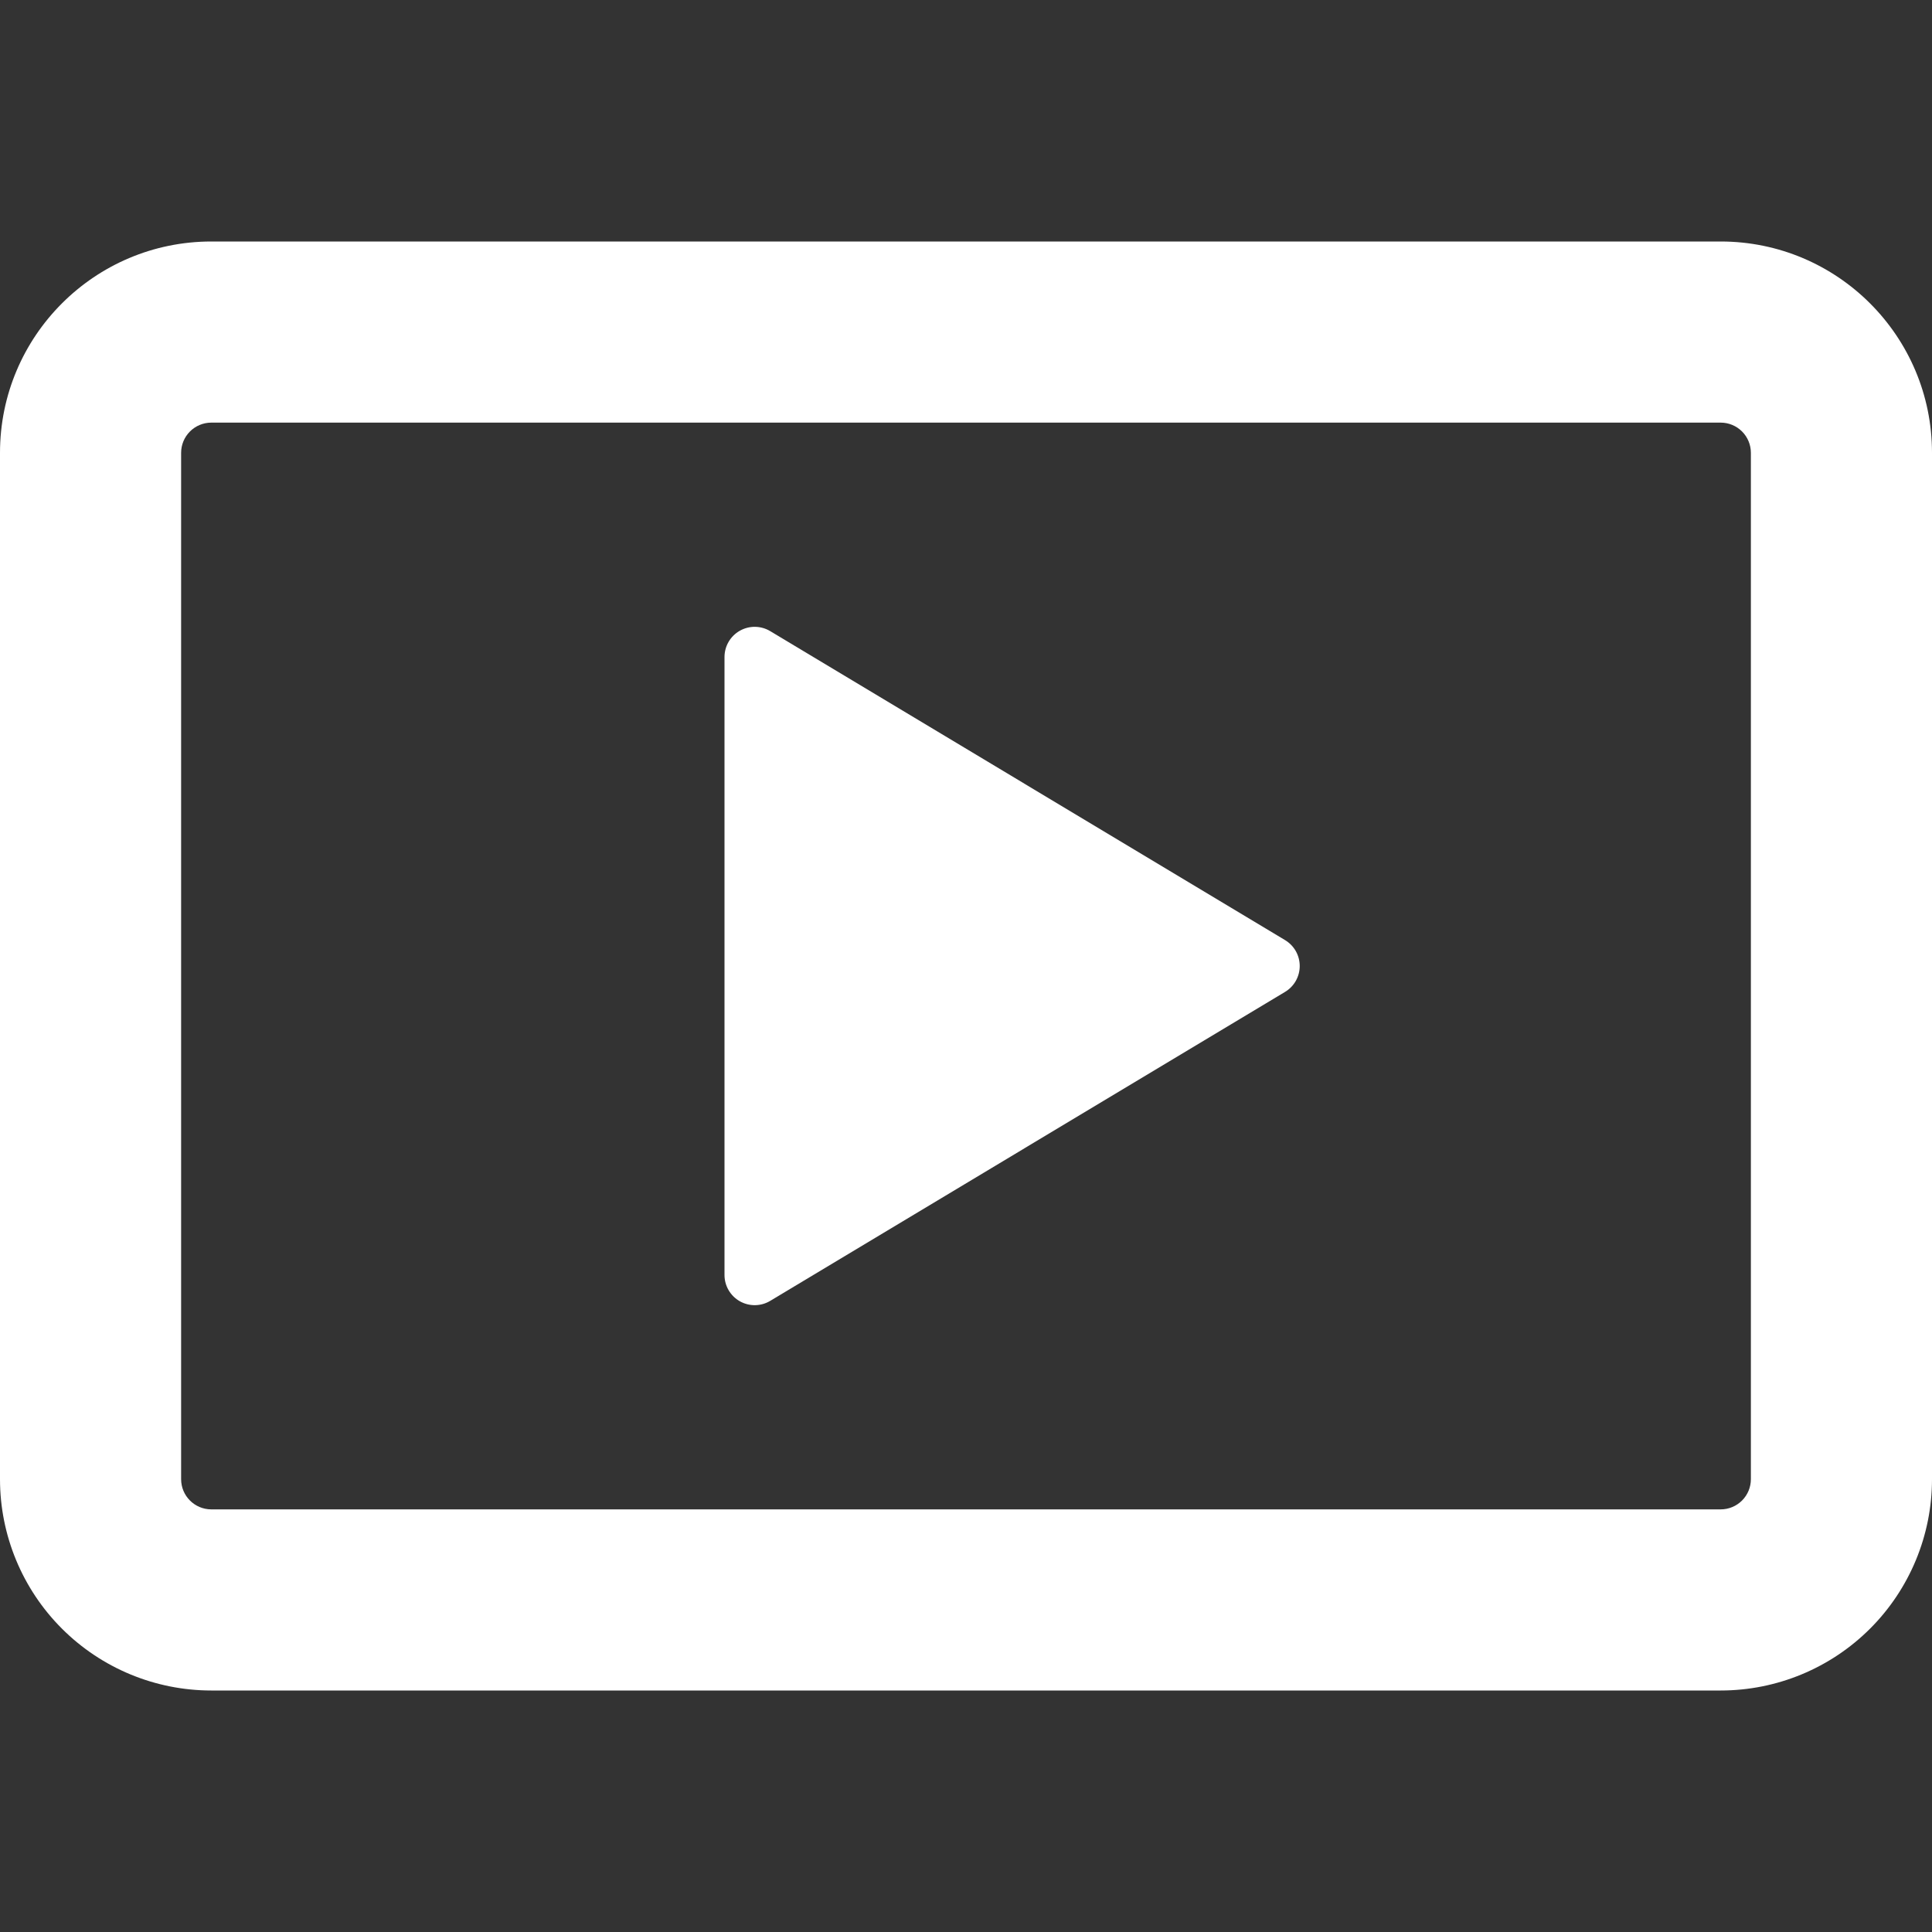
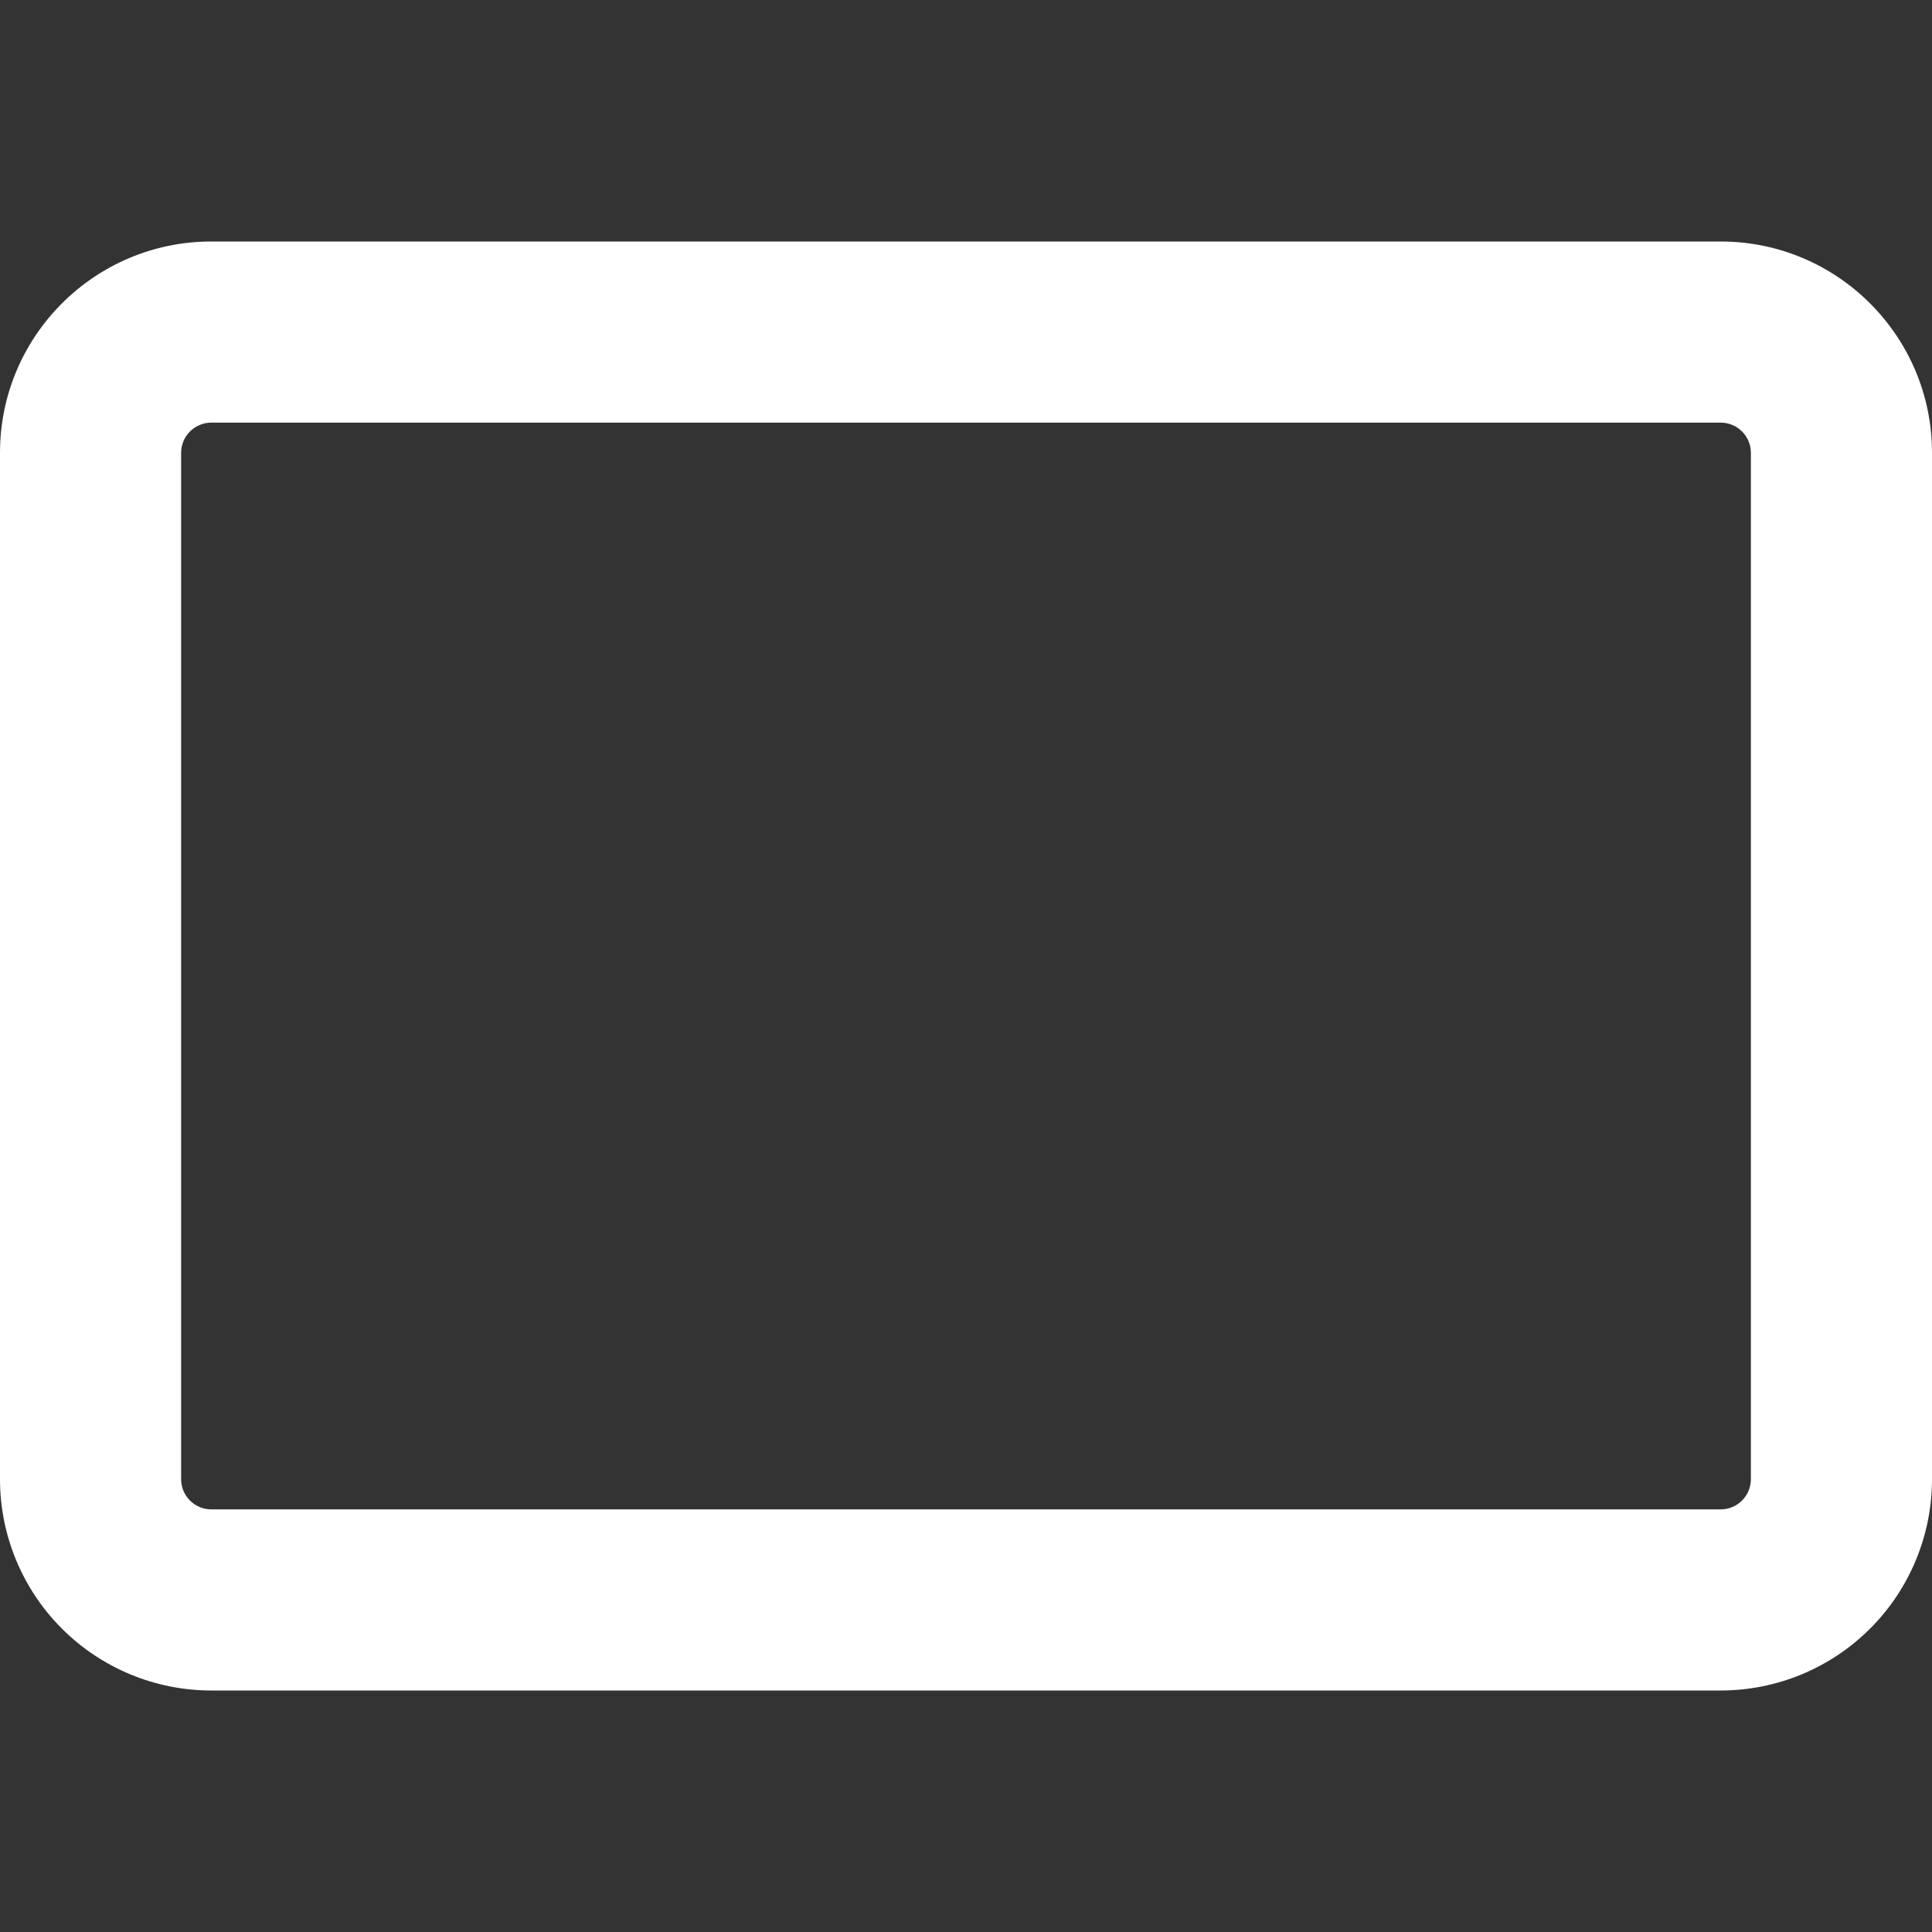
<svg xmlns="http://www.w3.org/2000/svg" width="147" height="147" viewBox="0 0 147 147" fill="none">
  <rect x="0" y="0" width="147" height="147" fill="#333333" stroke="none" />
  <path d="M0 34.453C0 25.578 7.203 18.375 16.078 18.375H130.922C139.797 18.375 147 25.578 147 34.453V112.547C147 116.811 145.306 120.901 142.291 123.916C139.276 126.931 135.186 128.625 130.922 128.625H16.078C11.814 128.625 7.724 126.931 4.709 123.916C1.694 120.901 0 116.811 0 112.547L0 34.453ZM16.078 32.156C15.469 32.156 14.885 32.398 14.454 32.829C14.023 33.26 13.781 33.844 13.781 34.453V112.547C13.781 113.815 14.81 114.844 16.078 114.844H130.922C131.531 114.844 132.115 114.602 132.546 114.171C132.977 113.74 133.219 113.156 133.219 112.547V34.453C133.219 33.844 132.977 33.26 132.546 32.829C132.115 32.398 131.531 32.156 130.922 32.156H16.078Z" fill="white" />
-   <path d="M55.125 97.011V49.998C55.124 49.591 55.231 49.19 55.435 48.838C55.64 48.485 55.934 48.194 56.289 47.993C56.643 47.792 57.044 47.688 57.452 47.694C57.859 47.699 58.258 47.813 58.607 48.023L97.783 71.534C98.121 71.738 98.401 72.027 98.596 72.371C98.79 72.716 98.892 73.104 98.892 73.5C98.892 73.895 98.79 74.284 98.596 74.629C98.401 74.973 98.121 75.262 97.783 75.466L58.607 98.977C58.259 99.187 57.861 99.3 57.454 99.306C57.048 99.312 56.647 99.209 56.293 99.01C55.938 98.809 55.644 98.519 55.439 98.168C55.233 97.817 55.125 97.417 55.125 97.011Z" fill="white" />
</svg>